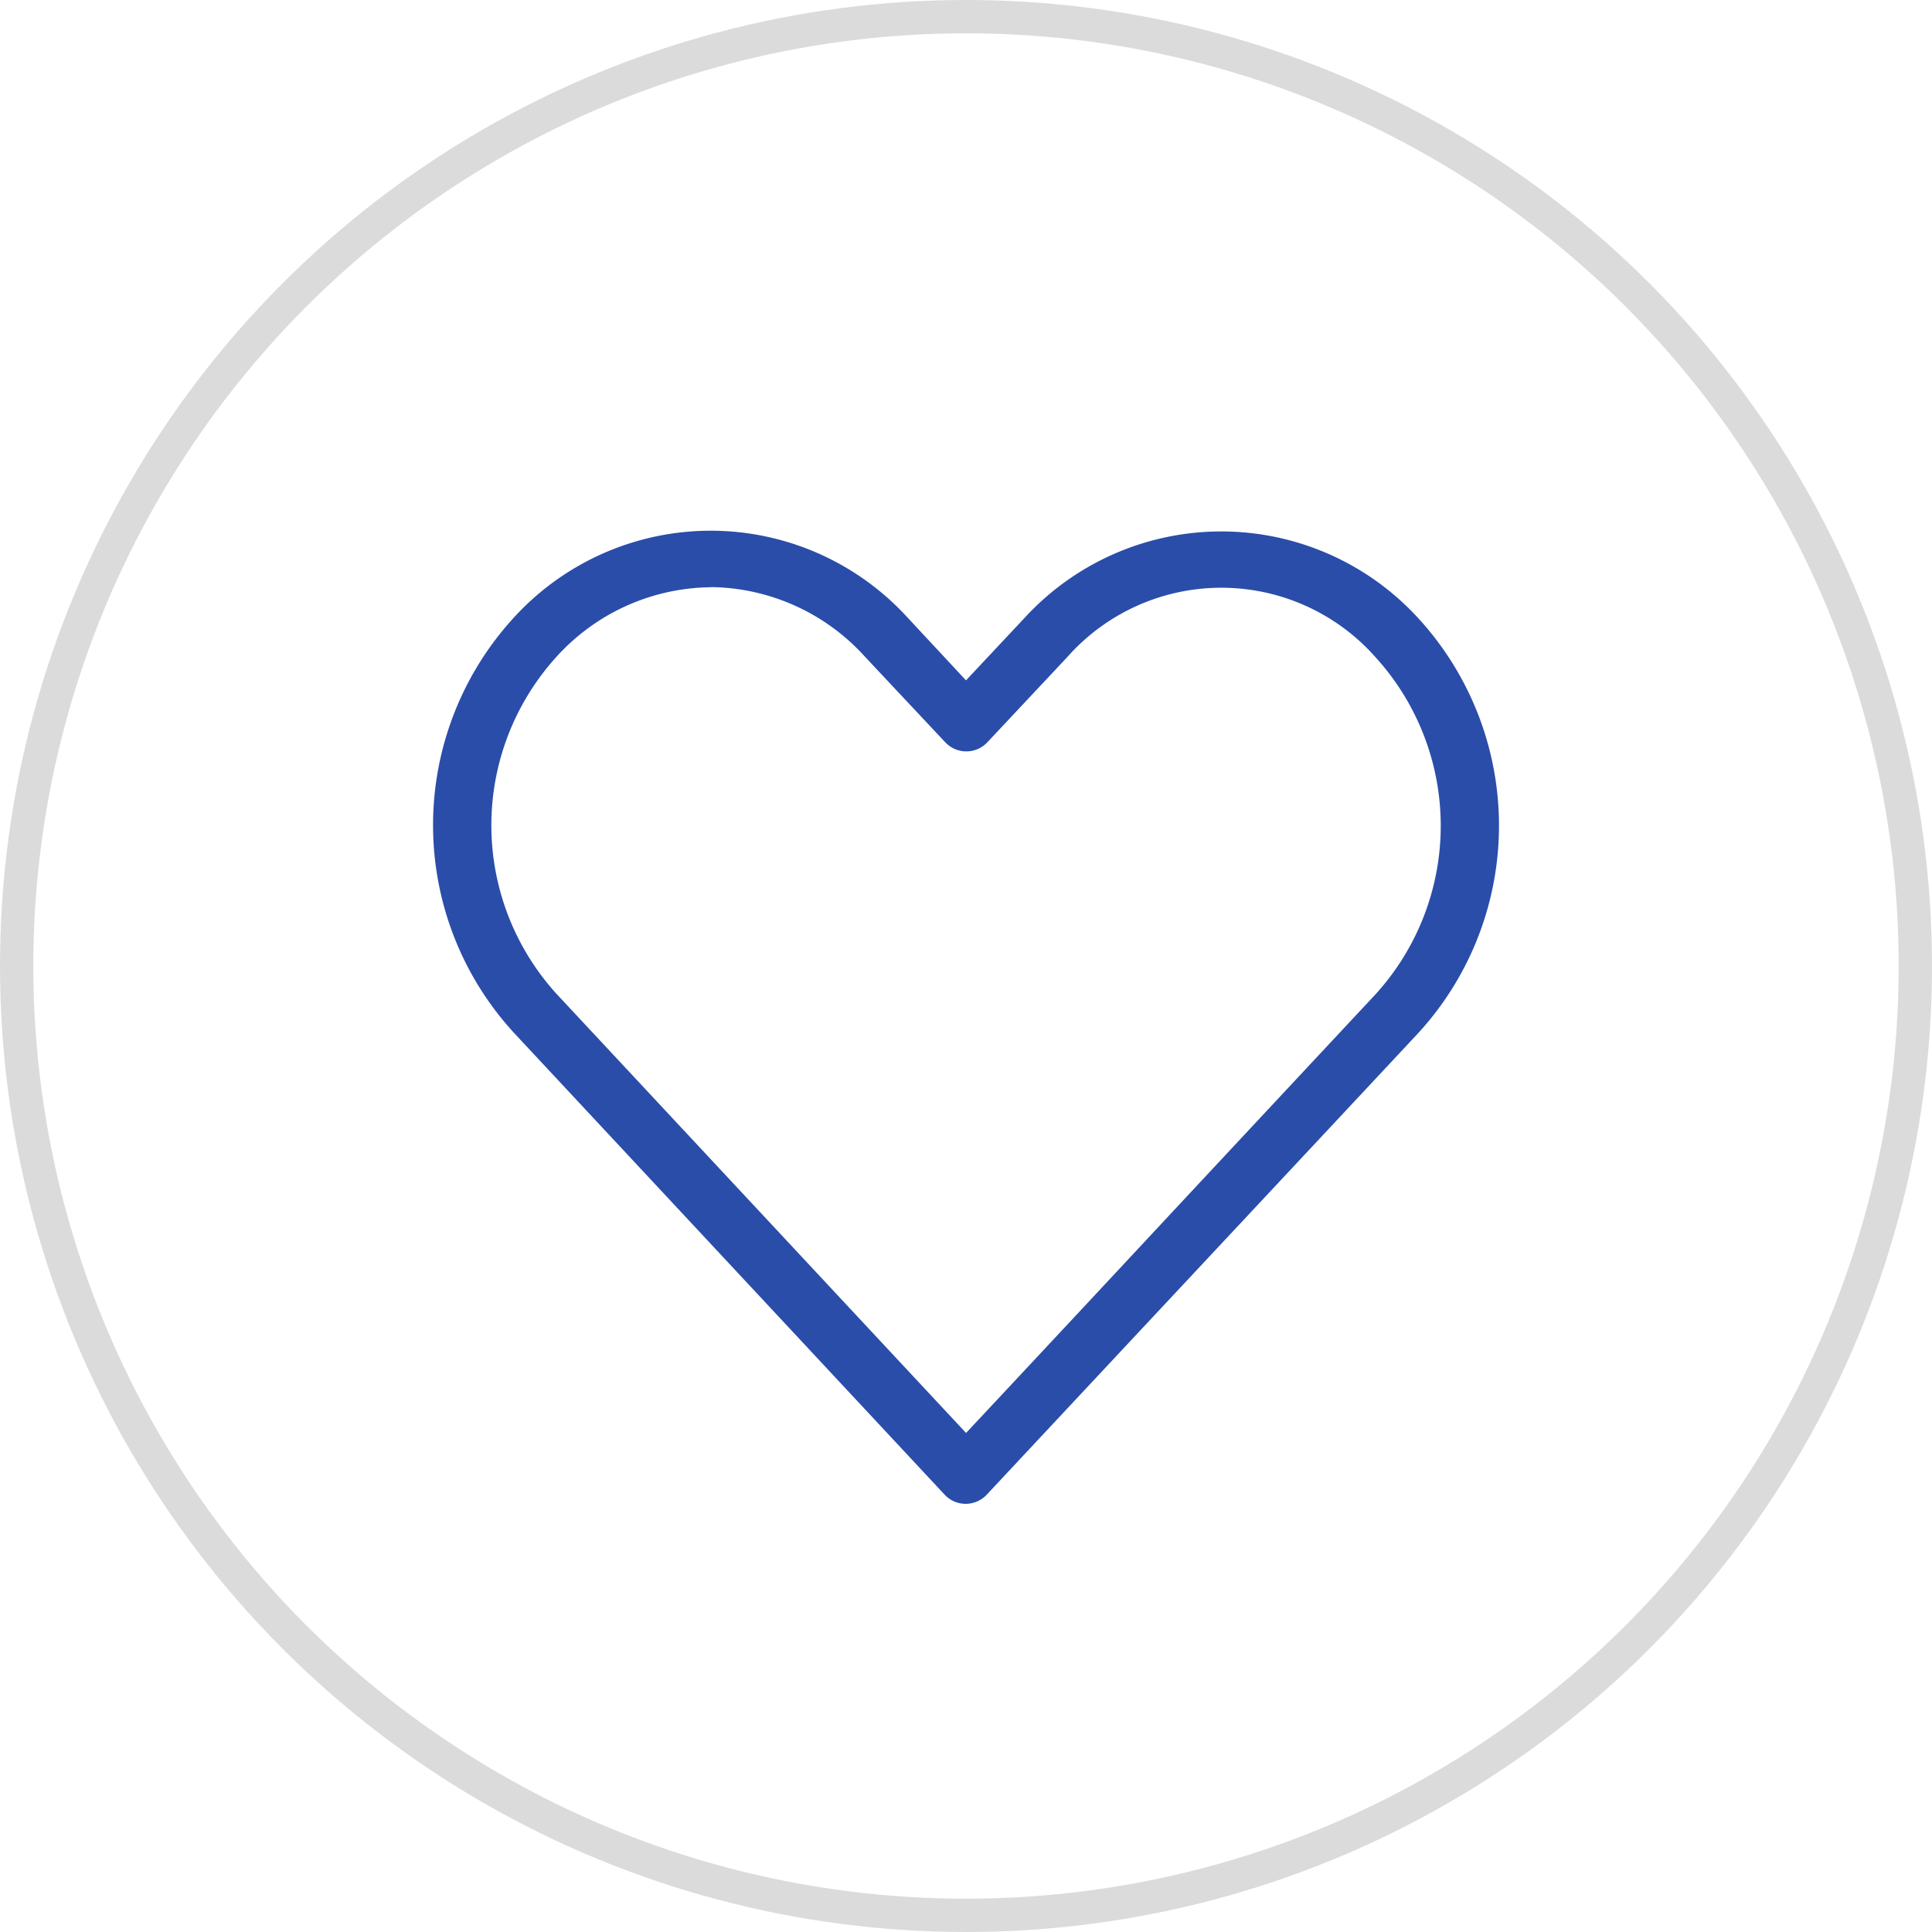
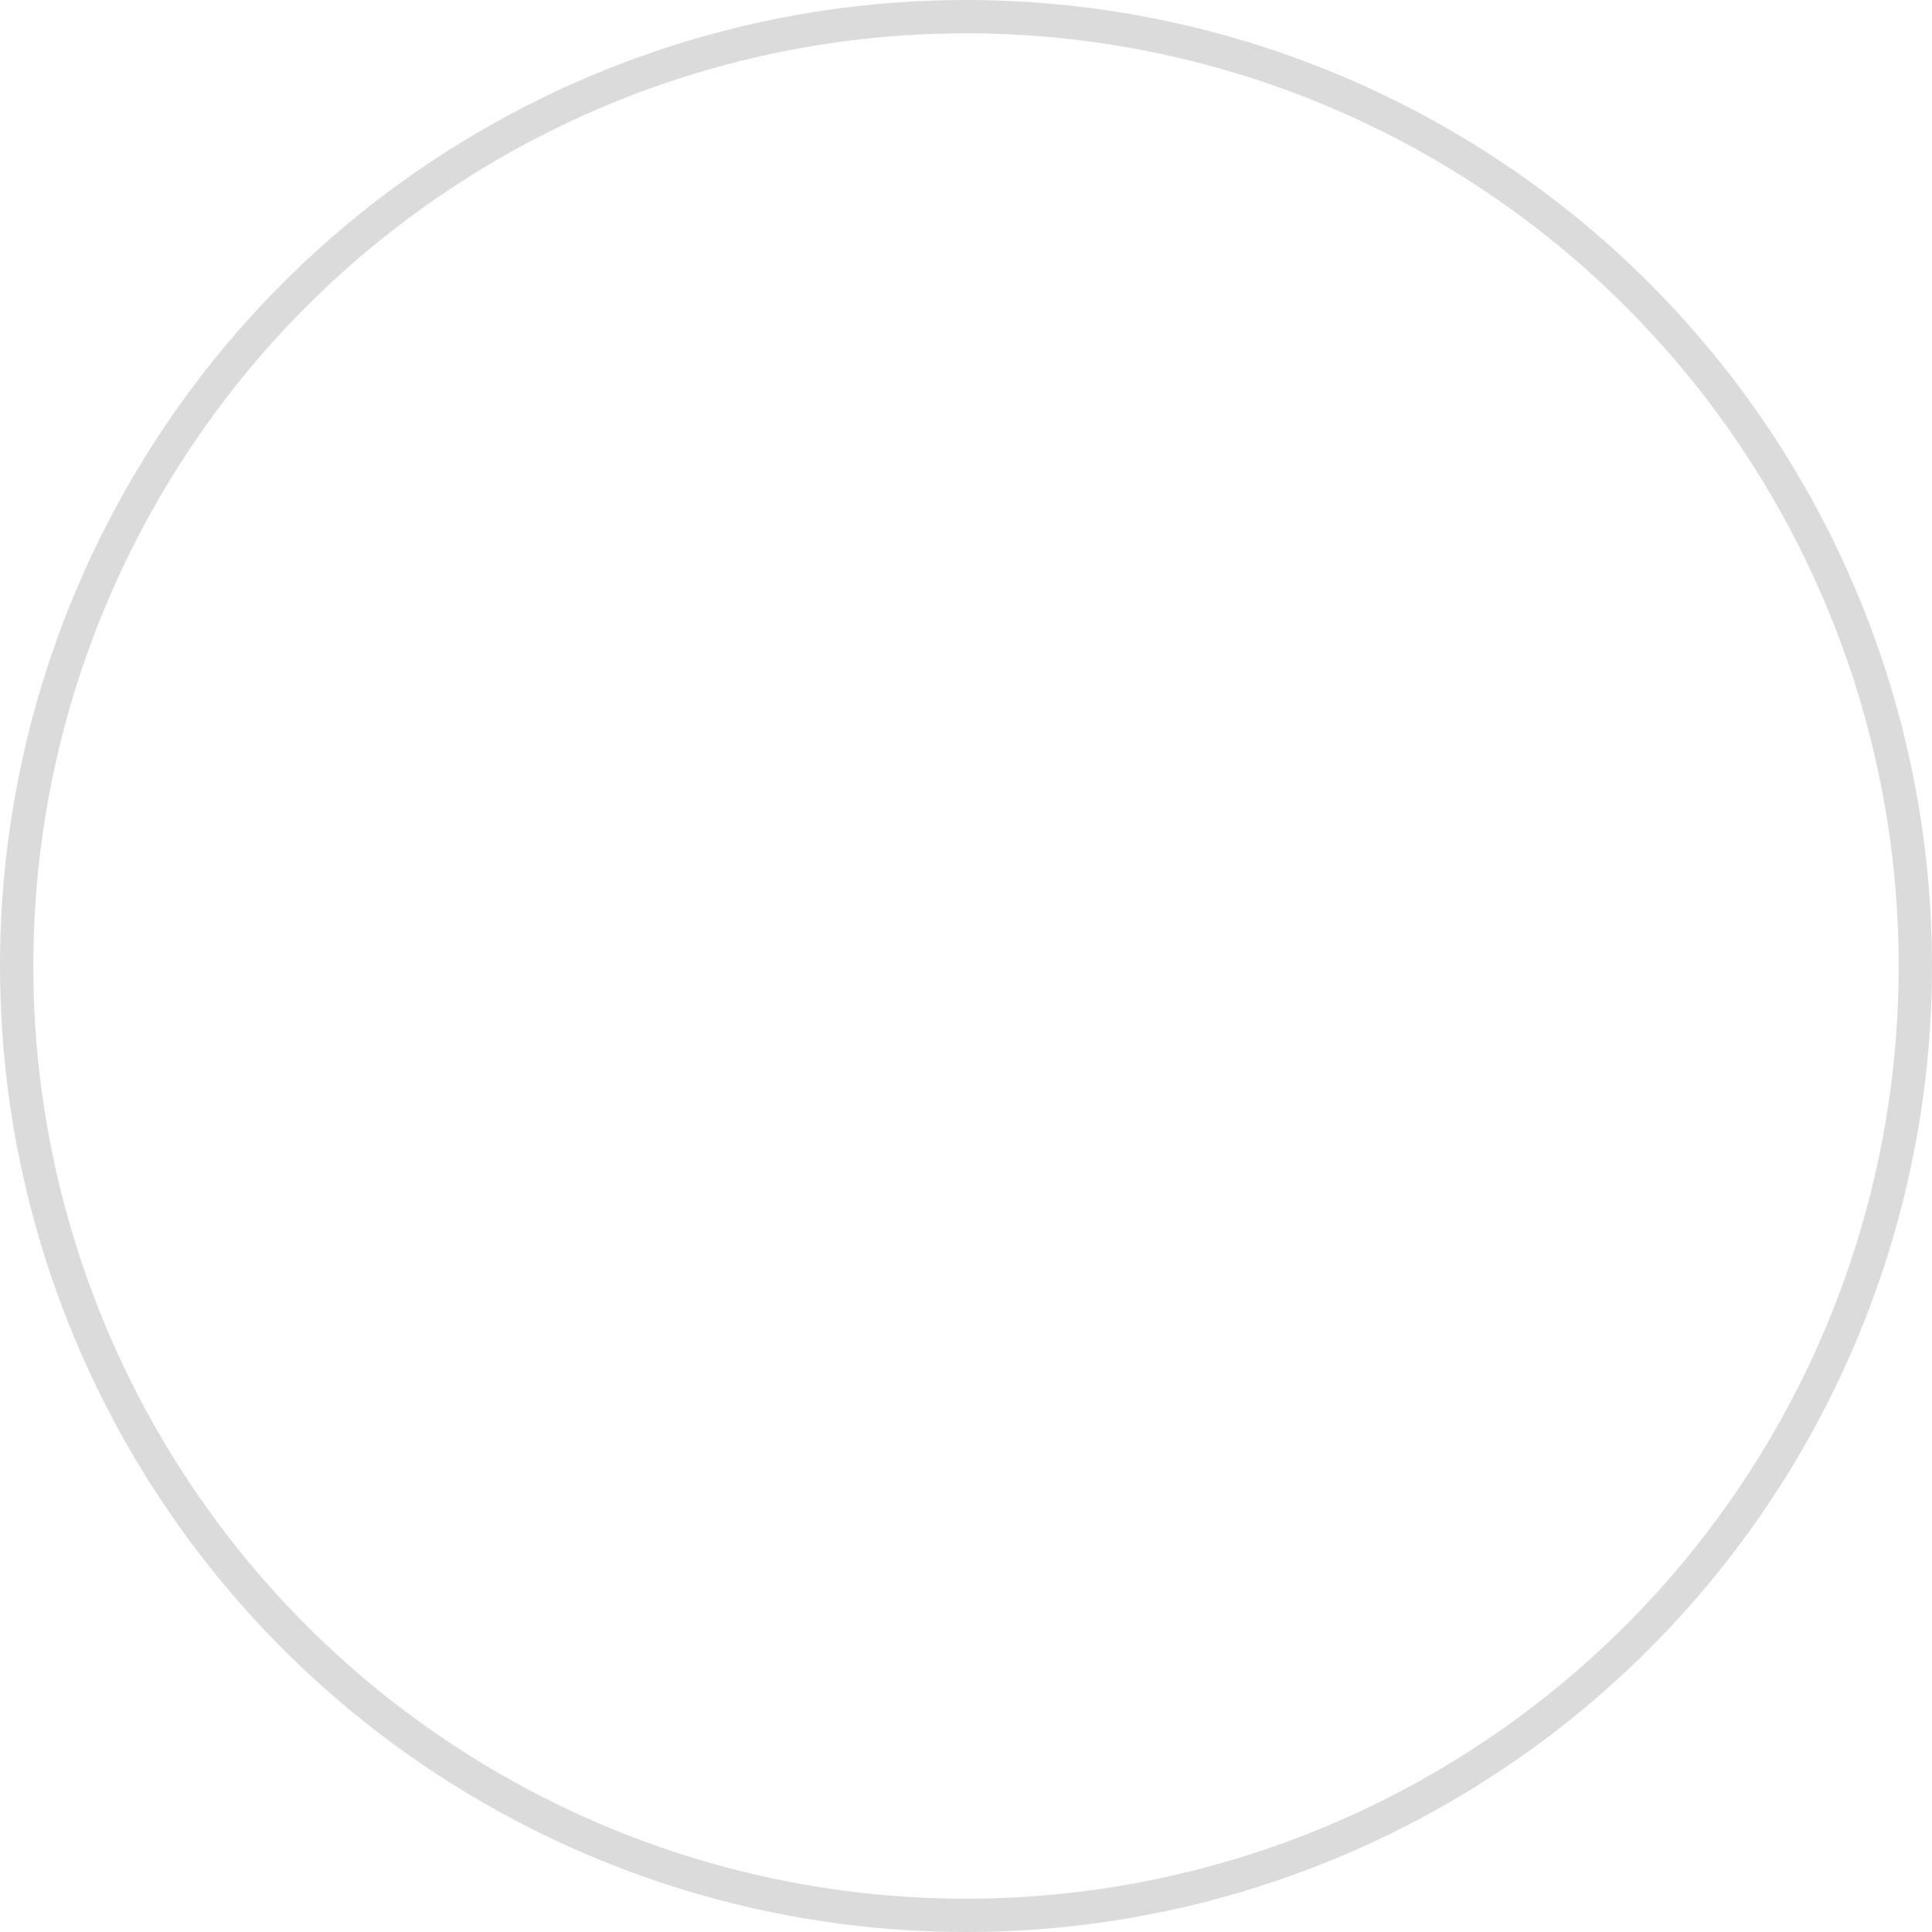
<svg xmlns="http://www.w3.org/2000/svg" width="58" height="58" viewBox="0 0 58 58">
  <g transform="translate(-65 -297)">
    <g transform="translate(78 311.333)">
-       <rect width="32" height="32" fill="none" />
      <g transform="translate(0 1.6)">
-         <path d="M78.824,1076.2a.862.862,0,0,1-.63-.271L65.26,1062.059a9.216,9.216,0,0,1,0-12.466,8,8,0,0,1,11.817,0l1.755,1.886,1.755-1.872a8.016,8.016,0,0,1,11.817,0,9.212,9.212,0,0,1,0,12.466q-3.043,3.258-6.089,6.514l-.444.475q-3.208,3.43-6.415,6.862l-.033.033A.866.866,0,0,1,78.824,1076.2Zm-7.656-27.516a6.327,6.327,0,0,0-4.634,2.092,7.523,7.523,0,0,0,0,10.109l12.3,13.188.036-.039q3.088-3.3,6.17-6.61,3.044-3.263,6.091-6.525a7.517,7.517,0,0,0,0-10.109,6.179,6.179,0,0,0-9.268,0l-2.392,2.55-.035.035a.867.867,0,0,1-1.225-.035l-2.406-2.564A6.327,6.327,0,0,0,71.168,1048.679Z" transform="translate(-62.832 -1046.987)" fill="#2a4daa" />
-       </g>
+         </g>
    </g>
    <g transform="translate(66 298)" fill="none" stroke="#dbdbdb" stroke-width="1">
-       <circle cx="28" cy="28" r="28" stroke="none" />
      <circle cx="28" cy="28" r="28.5" fill="none" />
    </g>
  </g>
</svg>